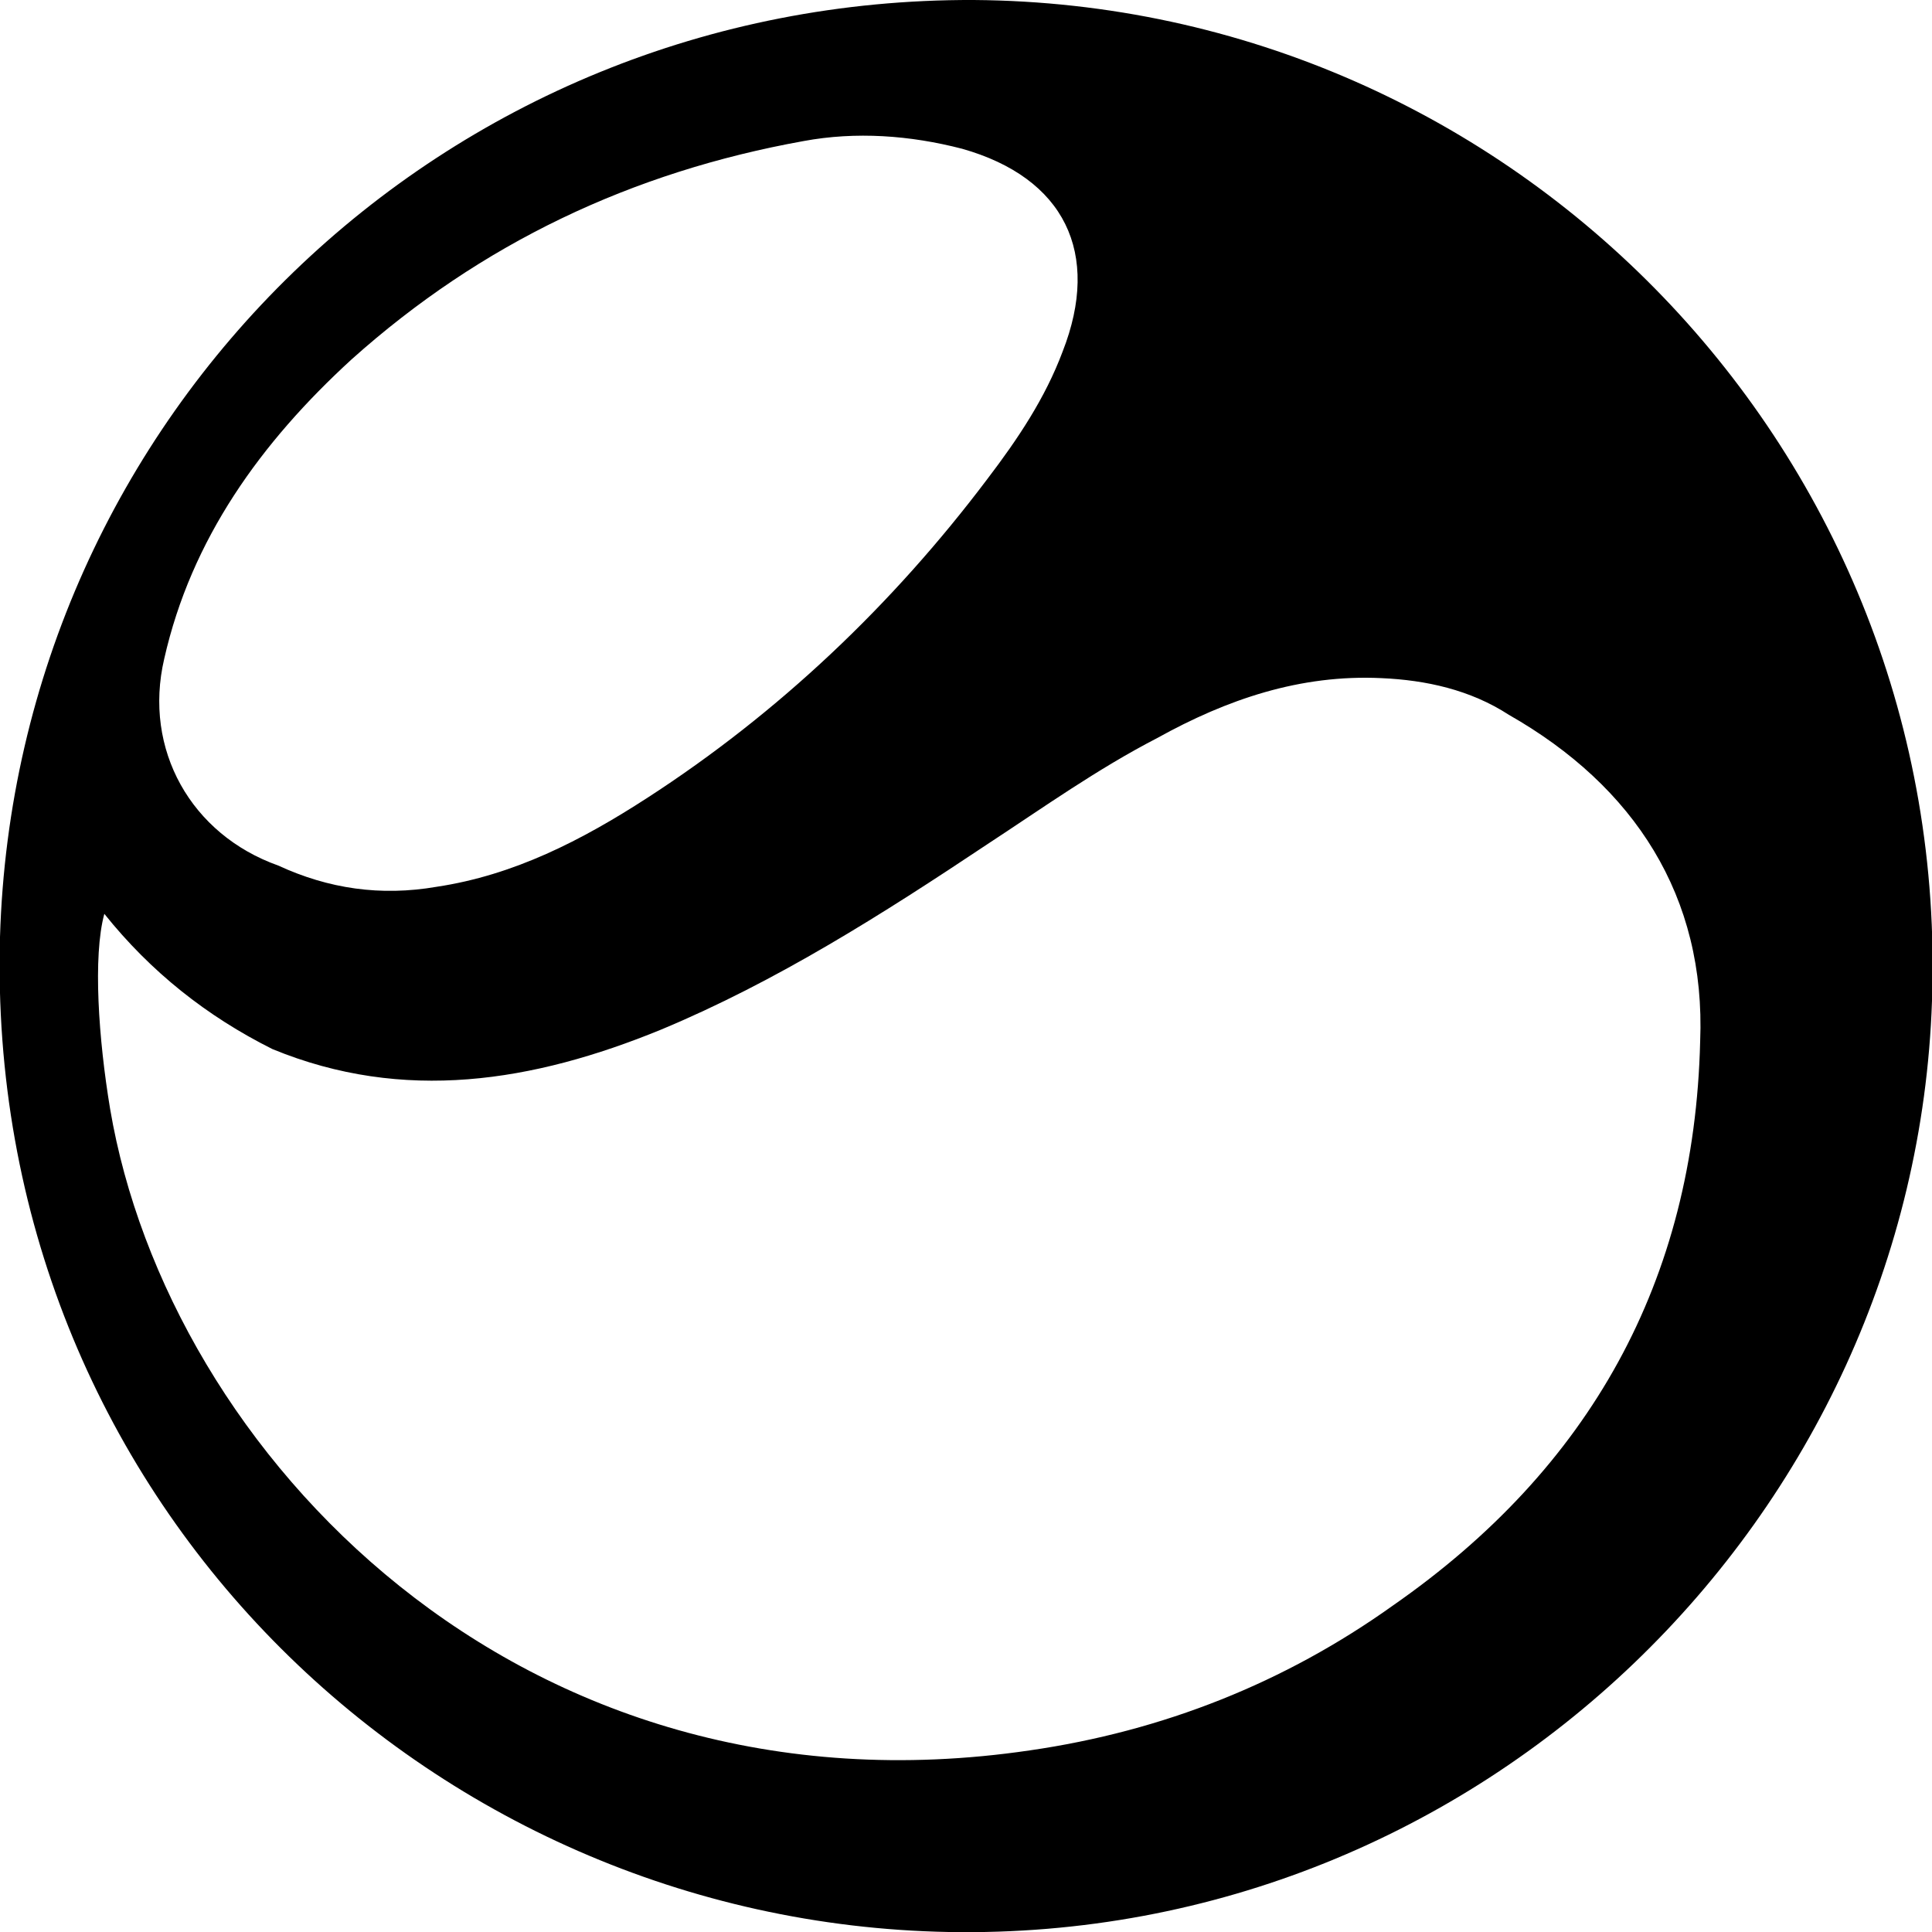
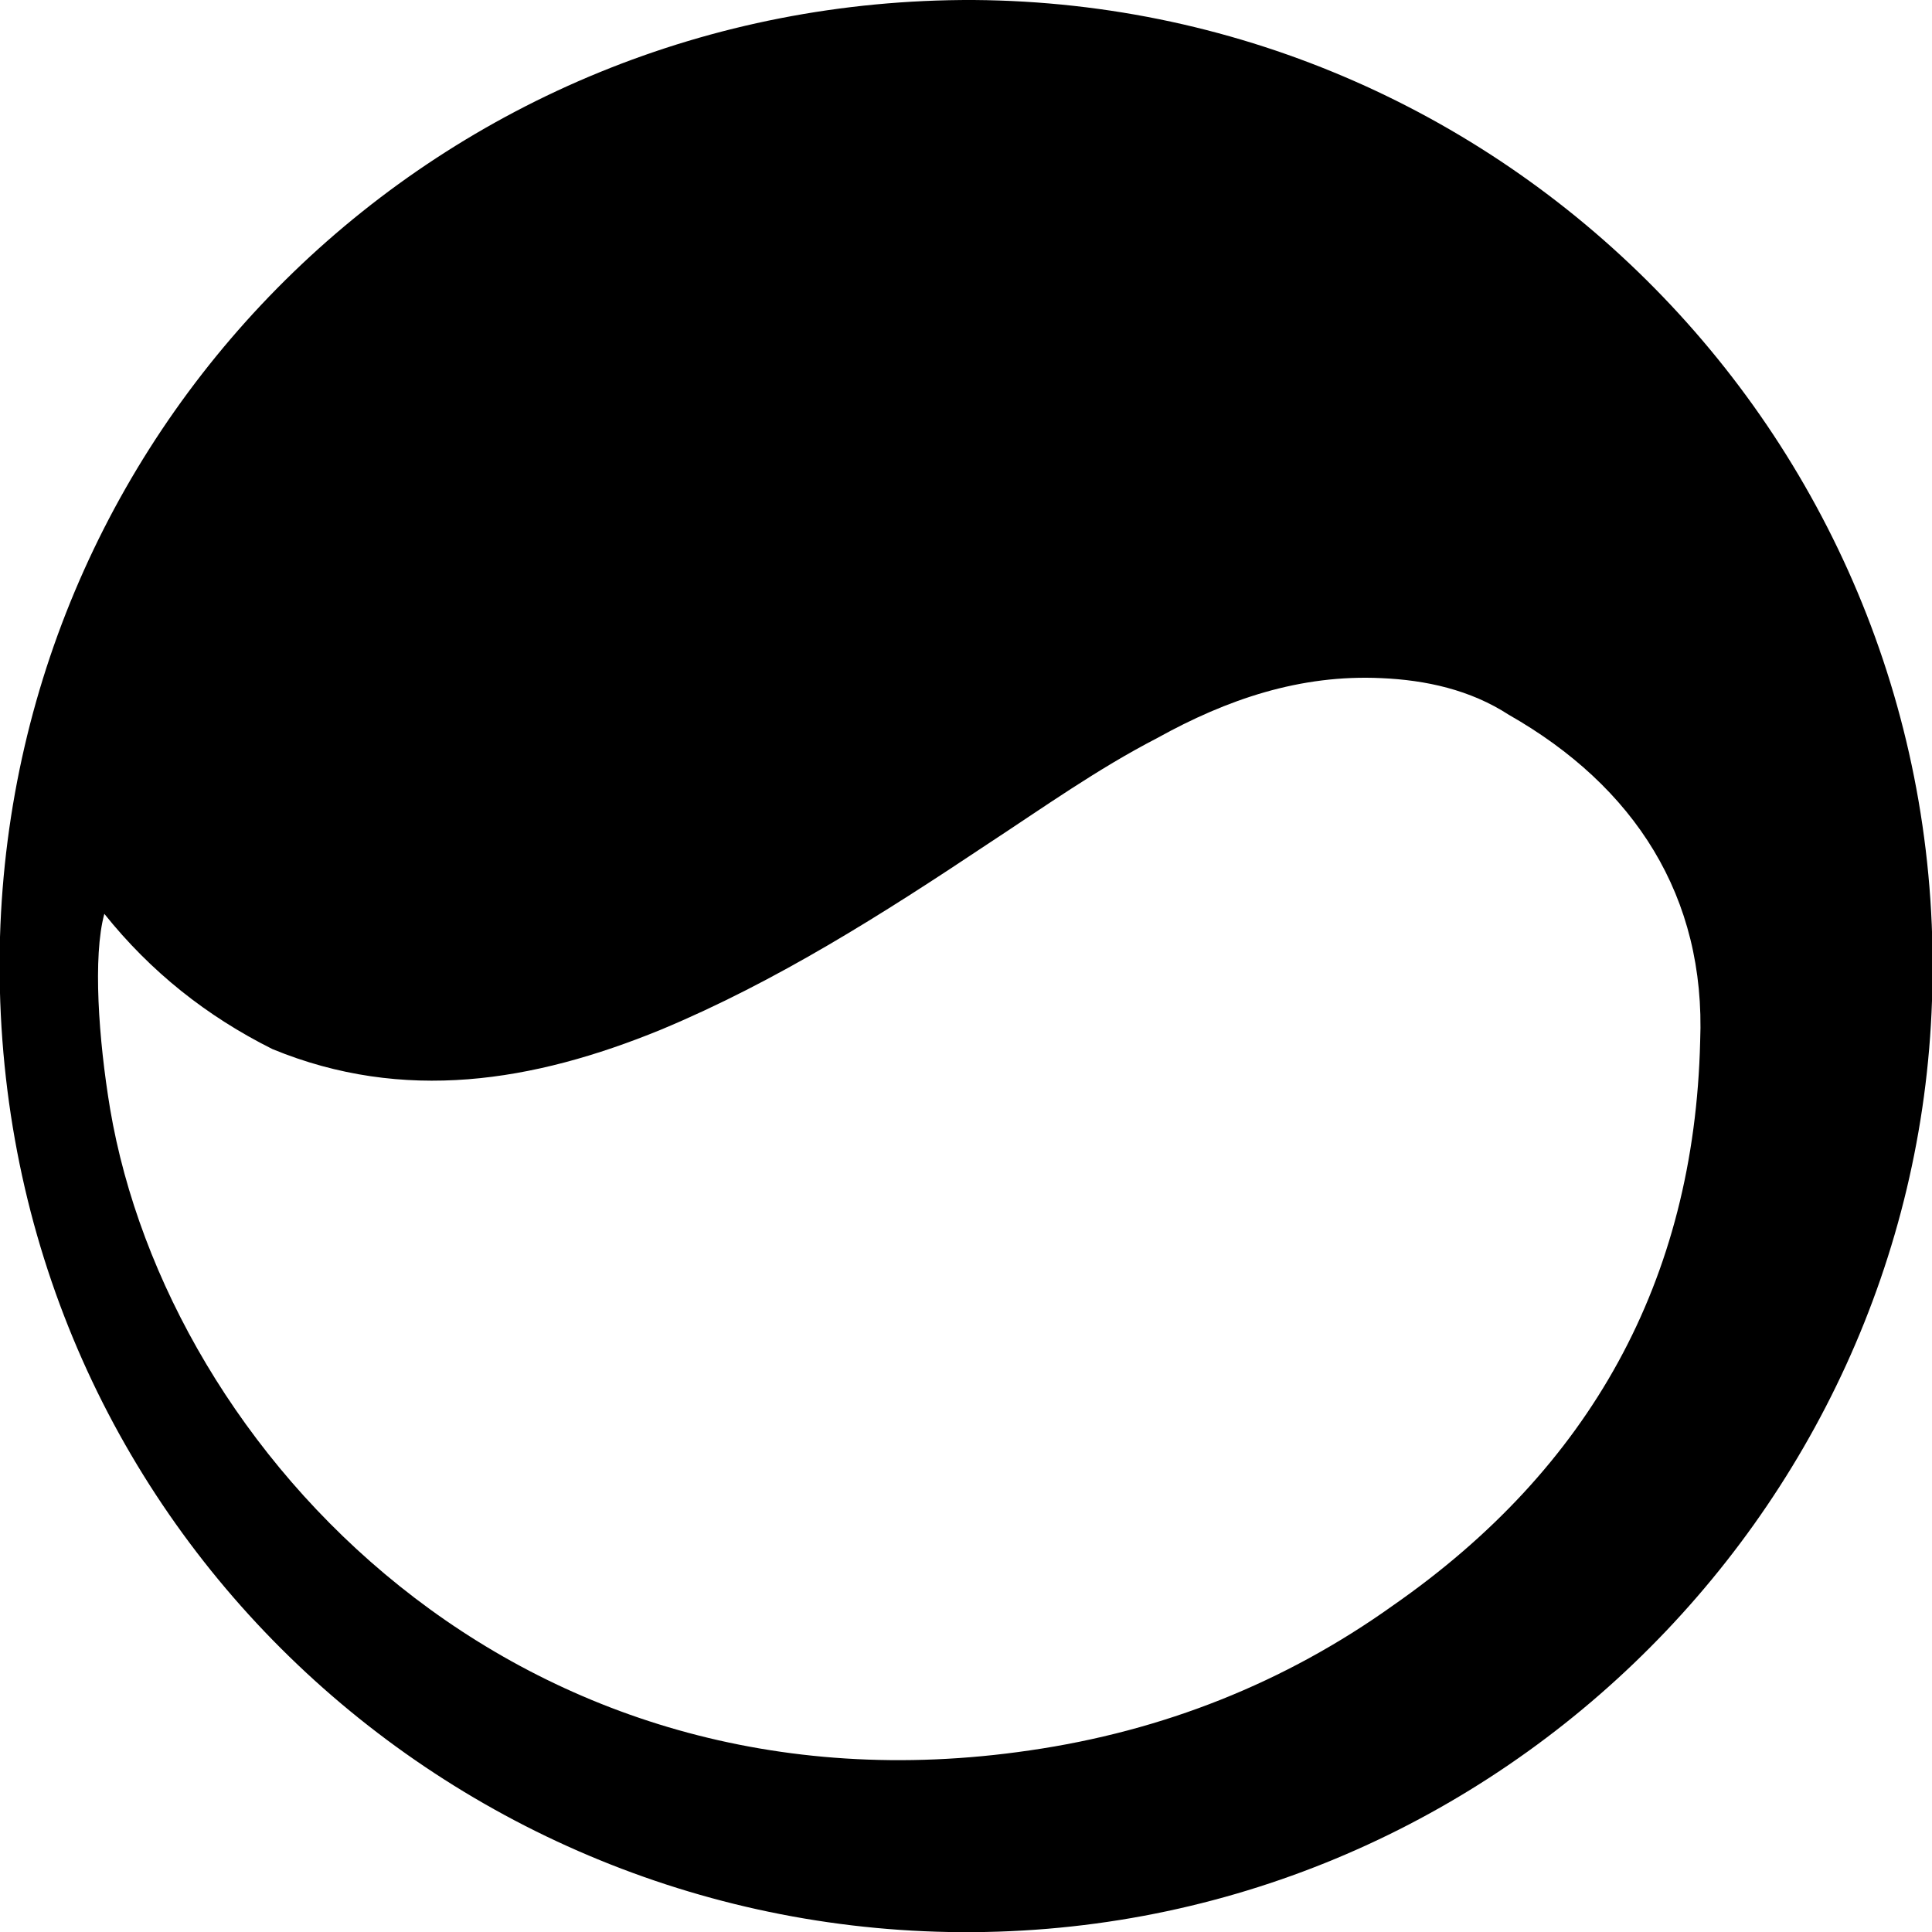
<svg xmlns="http://www.w3.org/2000/svg" width="64" height="64" viewBox="0 0 1000 1000">
-   <path d="M504 0c280 2 506 235 496 518-9 267-233 487-509 482C221 995-8 774 0 485 8 215 229-1 504 0zm46 182c20-51 1-90-52-105-27-7-55-9-82-4-89 16-167 53-234 113-47 43-83 93-97 155-11 47 14 91 59 107 26 12 53 16 82 11 40-6 75-24 109-46 68-44 127-100 176-165 16-21 30-42 39-66zM141 543c-34-17-63-40-87-70-6 22-3 65 3 101 30 177 211 371 476 332 69-10 132-35 188-75 102-71 156-168 159-292 3-75-34-132-99-169-20-13-43-18-66-19-42-2-80 11-116 31-31 16-59 36-88 55-54 36-109 71-169 96-66 27-133 38-201 10z" />
+   <path d="M504 0c280 2 506 235 496 518-9 267-233 487-509 482C221 995-8 774 0 485 8 215 229-1 504 0zm46 182zM141 543c-34-17-63-40-87-70-6 22-3 65 3 101 30 177 211 371 476 332 69-10 132-35 188-75 102-71 156-168 159-292 3-75-34-132-99-169-20-13-43-18-66-19-42-2-80 11-116 31-31 16-59 36-88 55-54 36-109 71-169 96-66 27-133 38-201 10z" />
</svg>